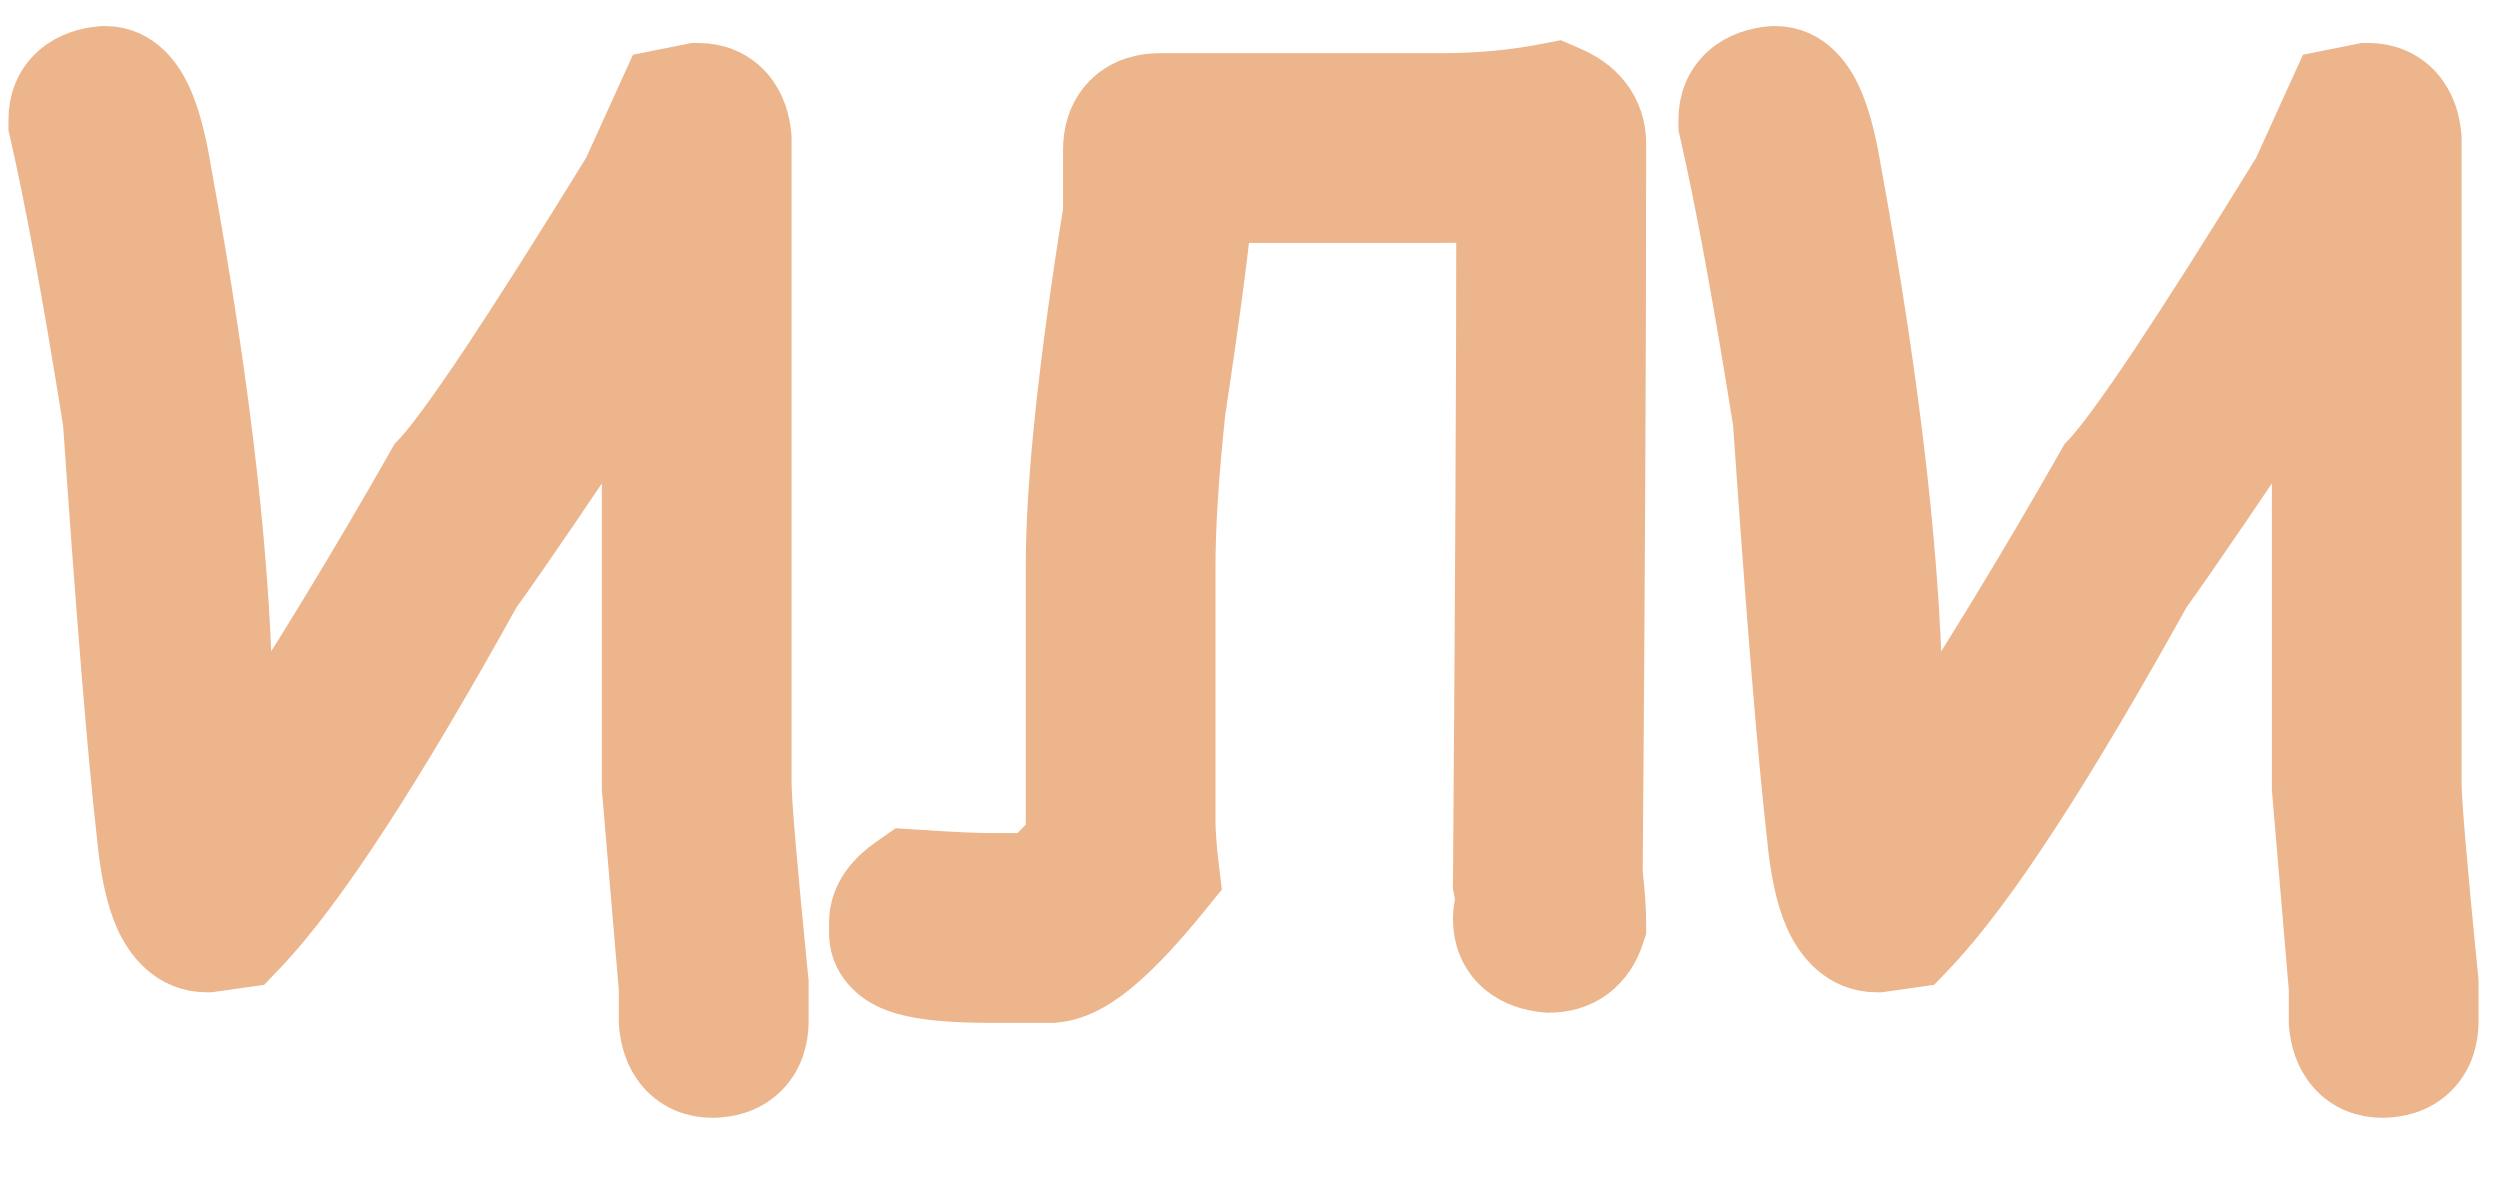
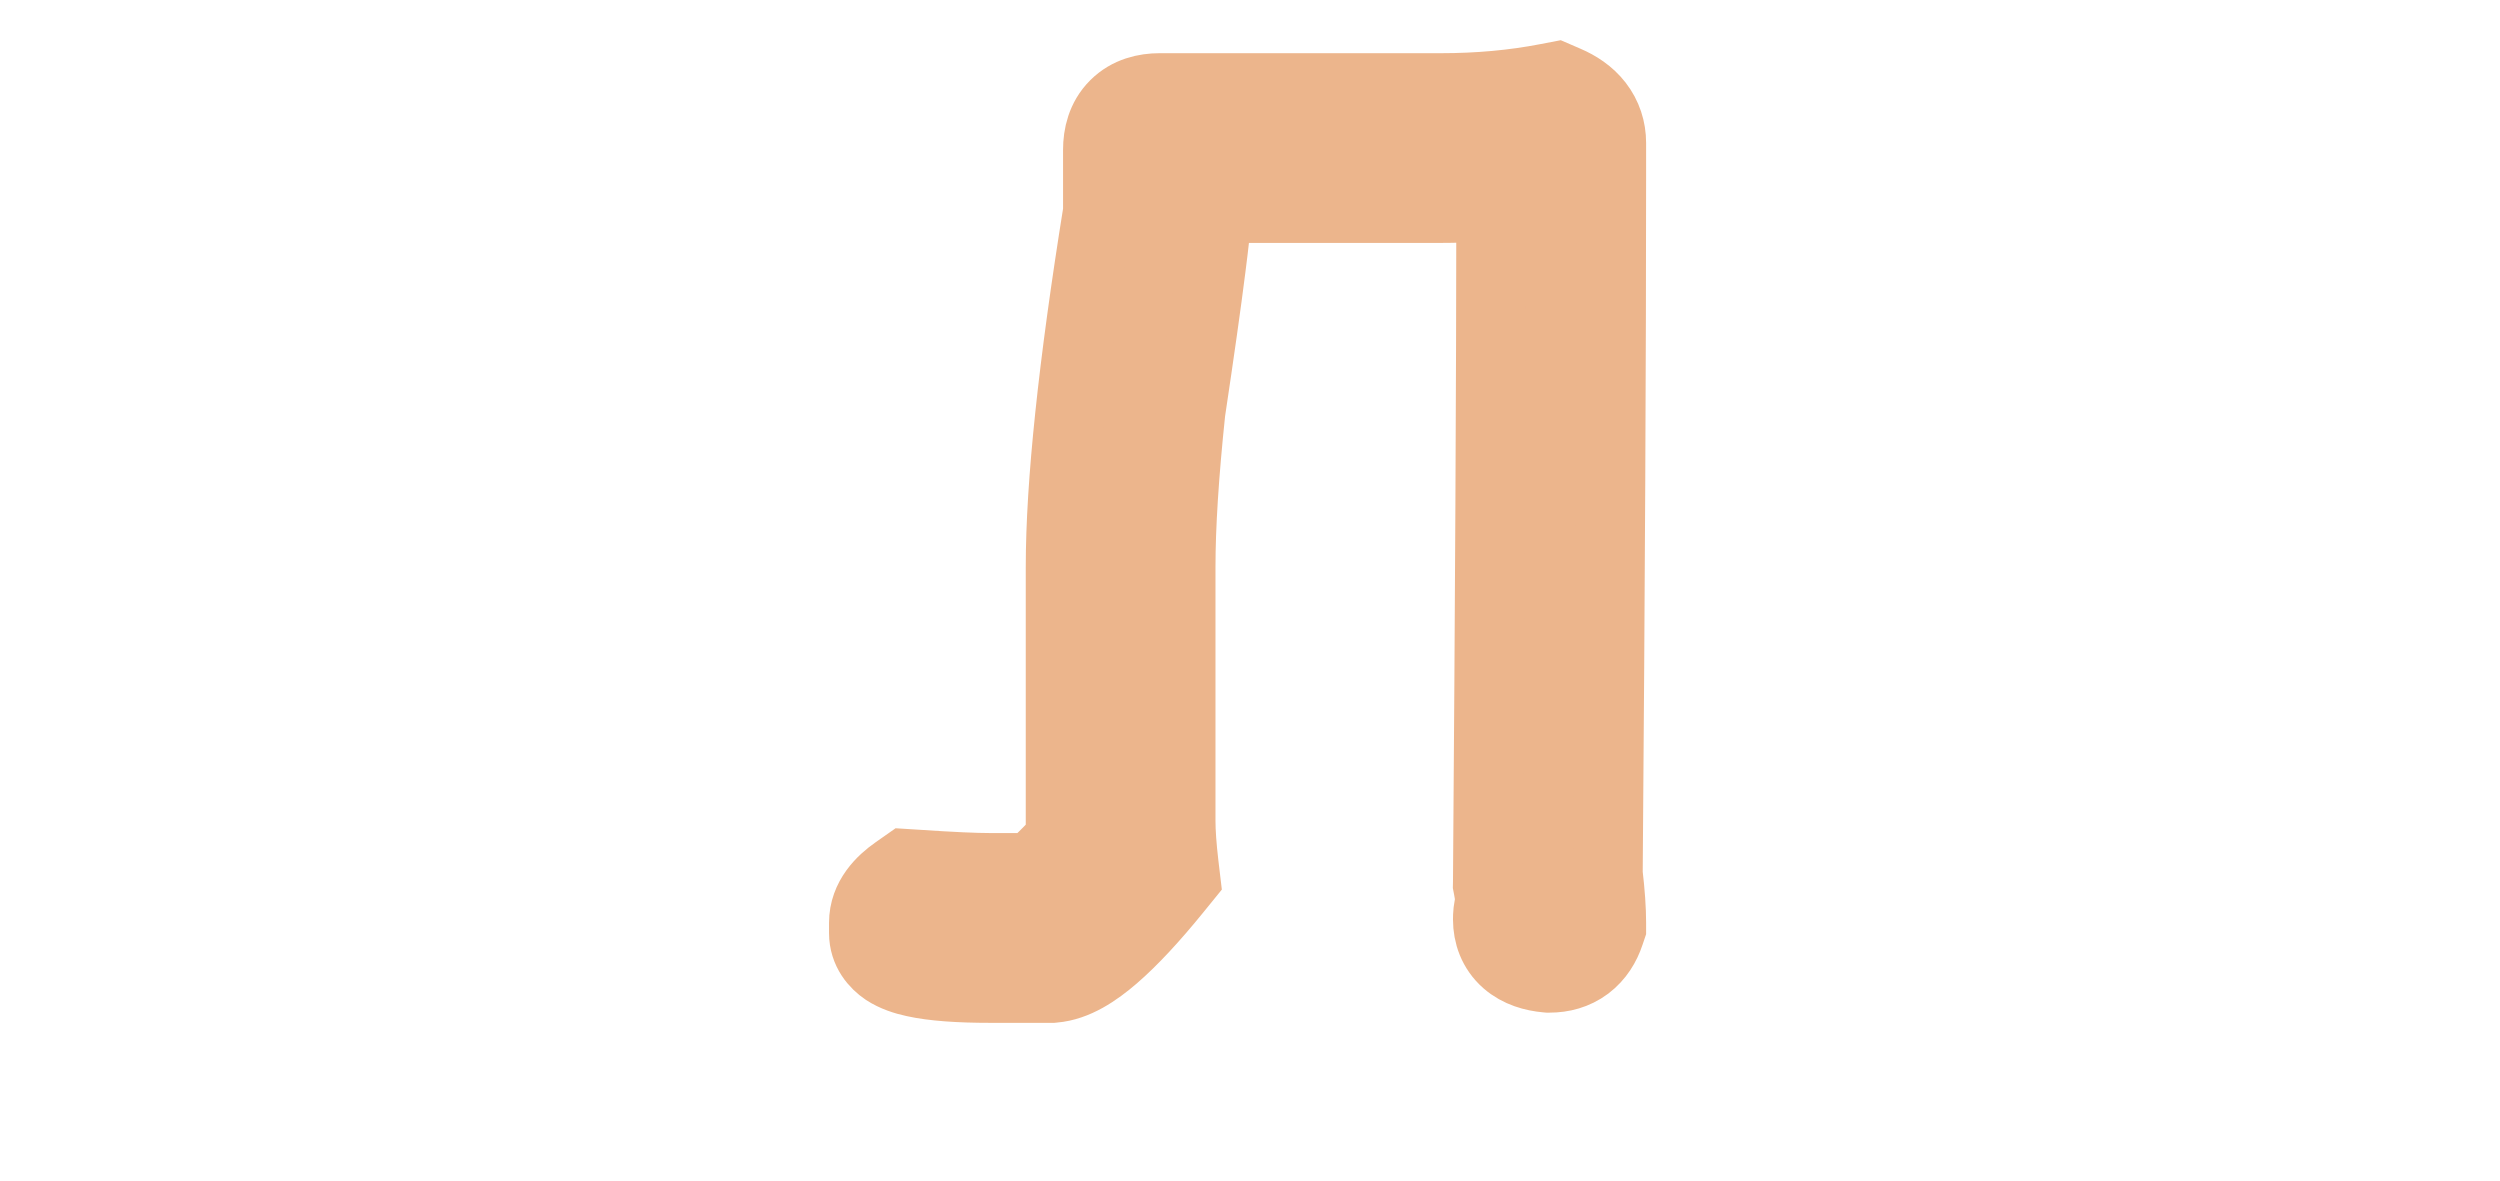
<svg xmlns="http://www.w3.org/2000/svg" width="36" height="17" viewBox="0 0 36 17" fill="none">
-   <path d="M25.561 0.875H25.537L25.514 0.877C25.33 0.894 25.114 0.949 24.938 1.102C24.745 1.271 24.67 1.499 24.67 1.717V1.766V1.822L24.683 1.877C24.906 2.85 25.163 4.246 25.454 6.07C25.648 8.886 25.811 10.873 25.942 12.022C25.984 12.476 26.059 12.869 26.19 13.162C26.318 13.45 26.574 13.789 27.025 13.789H27.061L27.096 13.784L27.438 13.735L27.61 13.711L27.73 13.585C28.549 12.722 29.662 11.001 31.062 8.479C31.467 7.915 32.186 6.861 33.215 5.322V11.336V11.357L33.217 11.378L33.459 14.238V14.705V14.729L33.461 14.752C33.478 14.936 33.533 15.152 33.687 15.327C33.855 15.52 34.083 15.596 34.301 15.596C34.508 15.596 34.755 15.543 34.947 15.352C35.139 15.16 35.191 14.912 35.191 14.705V14.168V14.143L35.189 14.118C35.025 12.468 34.947 11.54 34.947 11.287V2.01V1.986L34.945 1.963C34.928 1.779 34.873 1.563 34.72 1.388C34.551 1.195 34.324 1.119 34.105 1.119H34.056L34.007 1.129L33.763 1.178L33.512 1.228L33.406 1.461L32.931 2.507C32.211 3.676 31.62 4.607 31.157 5.303C30.683 6.014 30.359 6.451 30.175 6.65L30.135 6.692L30.106 6.743C29.278 8.2 28.425 9.601 27.547 10.944L27.477 10.423C27.473 8.312 27.175 5.655 26.59 2.461C26.523 2.058 26.437 1.715 26.32 1.46C26.223 1.247 26 0.875 25.561 0.875Z" fill="#ECB58C" stroke="#ECB58C" />
  <path d="M22.559 1.16L22.418 1.099L22.267 1.128C21.797 1.219 21.292 1.266 20.751 1.266H16.698C16.491 1.266 16.244 1.318 16.052 1.51C15.86 1.702 15.808 1.949 15.808 2.156V3.044C15.453 5.253 15.271 6.965 15.271 8.162V12.072C15.149 12.206 15.045 12.312 14.959 12.393C14.912 12.437 14.873 12.471 14.841 12.496H14.257C14.047 12.496 13.703 12.481 13.216 12.448L13.04 12.437L12.896 12.538C12.697 12.677 12.438 12.921 12.438 13.289V13.435C12.438 13.707 12.604 13.886 12.743 13.98C12.874 14.066 13.026 14.114 13.16 14.143C13.434 14.204 13.809 14.229 14.257 14.229H15.136H15.156L15.176 14.227C15.497 14.201 15.796 13.996 16.042 13.784C16.31 13.553 16.61 13.229 16.939 12.824L17.073 12.659L17.048 12.449C17.017 12.183 17.003 11.976 17.003 11.824V8.162C17.003 7.578 17.05 6.836 17.145 5.931C17.275 5.063 17.373 4.371 17.438 3.855C17.484 3.495 17.516 3.204 17.531 2.998H20.751C20.939 2.998 21.18 2.991 21.471 2.977C21.47 5.437 21.453 8.678 21.423 12.699L21.422 12.746L21.431 12.793C21.445 12.867 21.454 12.927 21.46 12.974C21.427 13.076 21.423 13.177 21.423 13.24C21.423 13.458 21.498 13.686 21.691 13.855C21.867 14.008 22.082 14.063 22.267 14.08L22.29 14.082H22.314C22.497 14.082 22.69 14.035 22.858 13.909C23.023 13.784 23.122 13.616 23.178 13.447L23.204 13.37V13.289C23.204 13.091 23.187 12.852 23.155 12.578C23.188 8.401 23.204 5.041 23.204 2.498V2.059C23.204 1.856 23.142 1.661 23.013 1.495C22.89 1.337 22.726 1.231 22.559 1.16Z" fill="#ECB58C" stroke="#ECB58C" />
-   <path d="M1.513 0.875H1.489L1.466 0.877C1.282 0.894 1.066 0.949 0.89 1.102C0.697 1.271 0.622 1.499 0.622 1.717V1.766V1.822L0.635 1.877C0.858 2.85 1.115 4.246 1.406 6.07C1.6 8.886 1.763 10.873 1.894 12.022C1.937 12.476 2.012 12.869 2.142 13.162C2.27 13.45 2.526 13.789 2.978 13.789H3.013L3.048 13.784L3.39 13.735L3.562 13.711L3.682 13.585C4.502 12.722 5.615 11.001 7.014 8.479C7.42 7.915 8.138 6.861 9.167 5.322V11.336V11.357L9.169 11.378L9.411 14.238V14.705V14.729L9.413 14.752C9.431 14.936 9.485 15.152 9.639 15.327C9.807 15.52 10.035 15.596 10.253 15.596C10.46 15.596 10.707 15.543 10.899 15.352C11.091 15.16 11.144 14.912 11.144 14.705V14.168V14.143L11.141 14.118C10.977 12.468 10.899 11.54 10.899 11.287V2.01V1.986L10.897 1.963C10.88 1.779 10.825 1.563 10.672 1.388C10.503 1.195 10.276 1.119 10.058 1.119H10.008L9.96 1.129L9.715 1.178L9.464 1.228L9.358 1.461L8.883 2.507C8.163 3.676 7.572 4.607 7.109 5.303C6.635 6.014 6.311 6.451 6.127 6.65L6.087 6.692L6.058 6.743C5.23 8.2 4.377 9.601 3.499 10.944L3.429 10.423C3.426 8.312 3.127 5.655 2.542 2.461C2.475 2.058 2.389 1.715 2.272 1.46C2.175 1.247 1.952 0.875 1.513 0.875Z" fill="#ECB58C" stroke="#ECB58C" />
</svg>